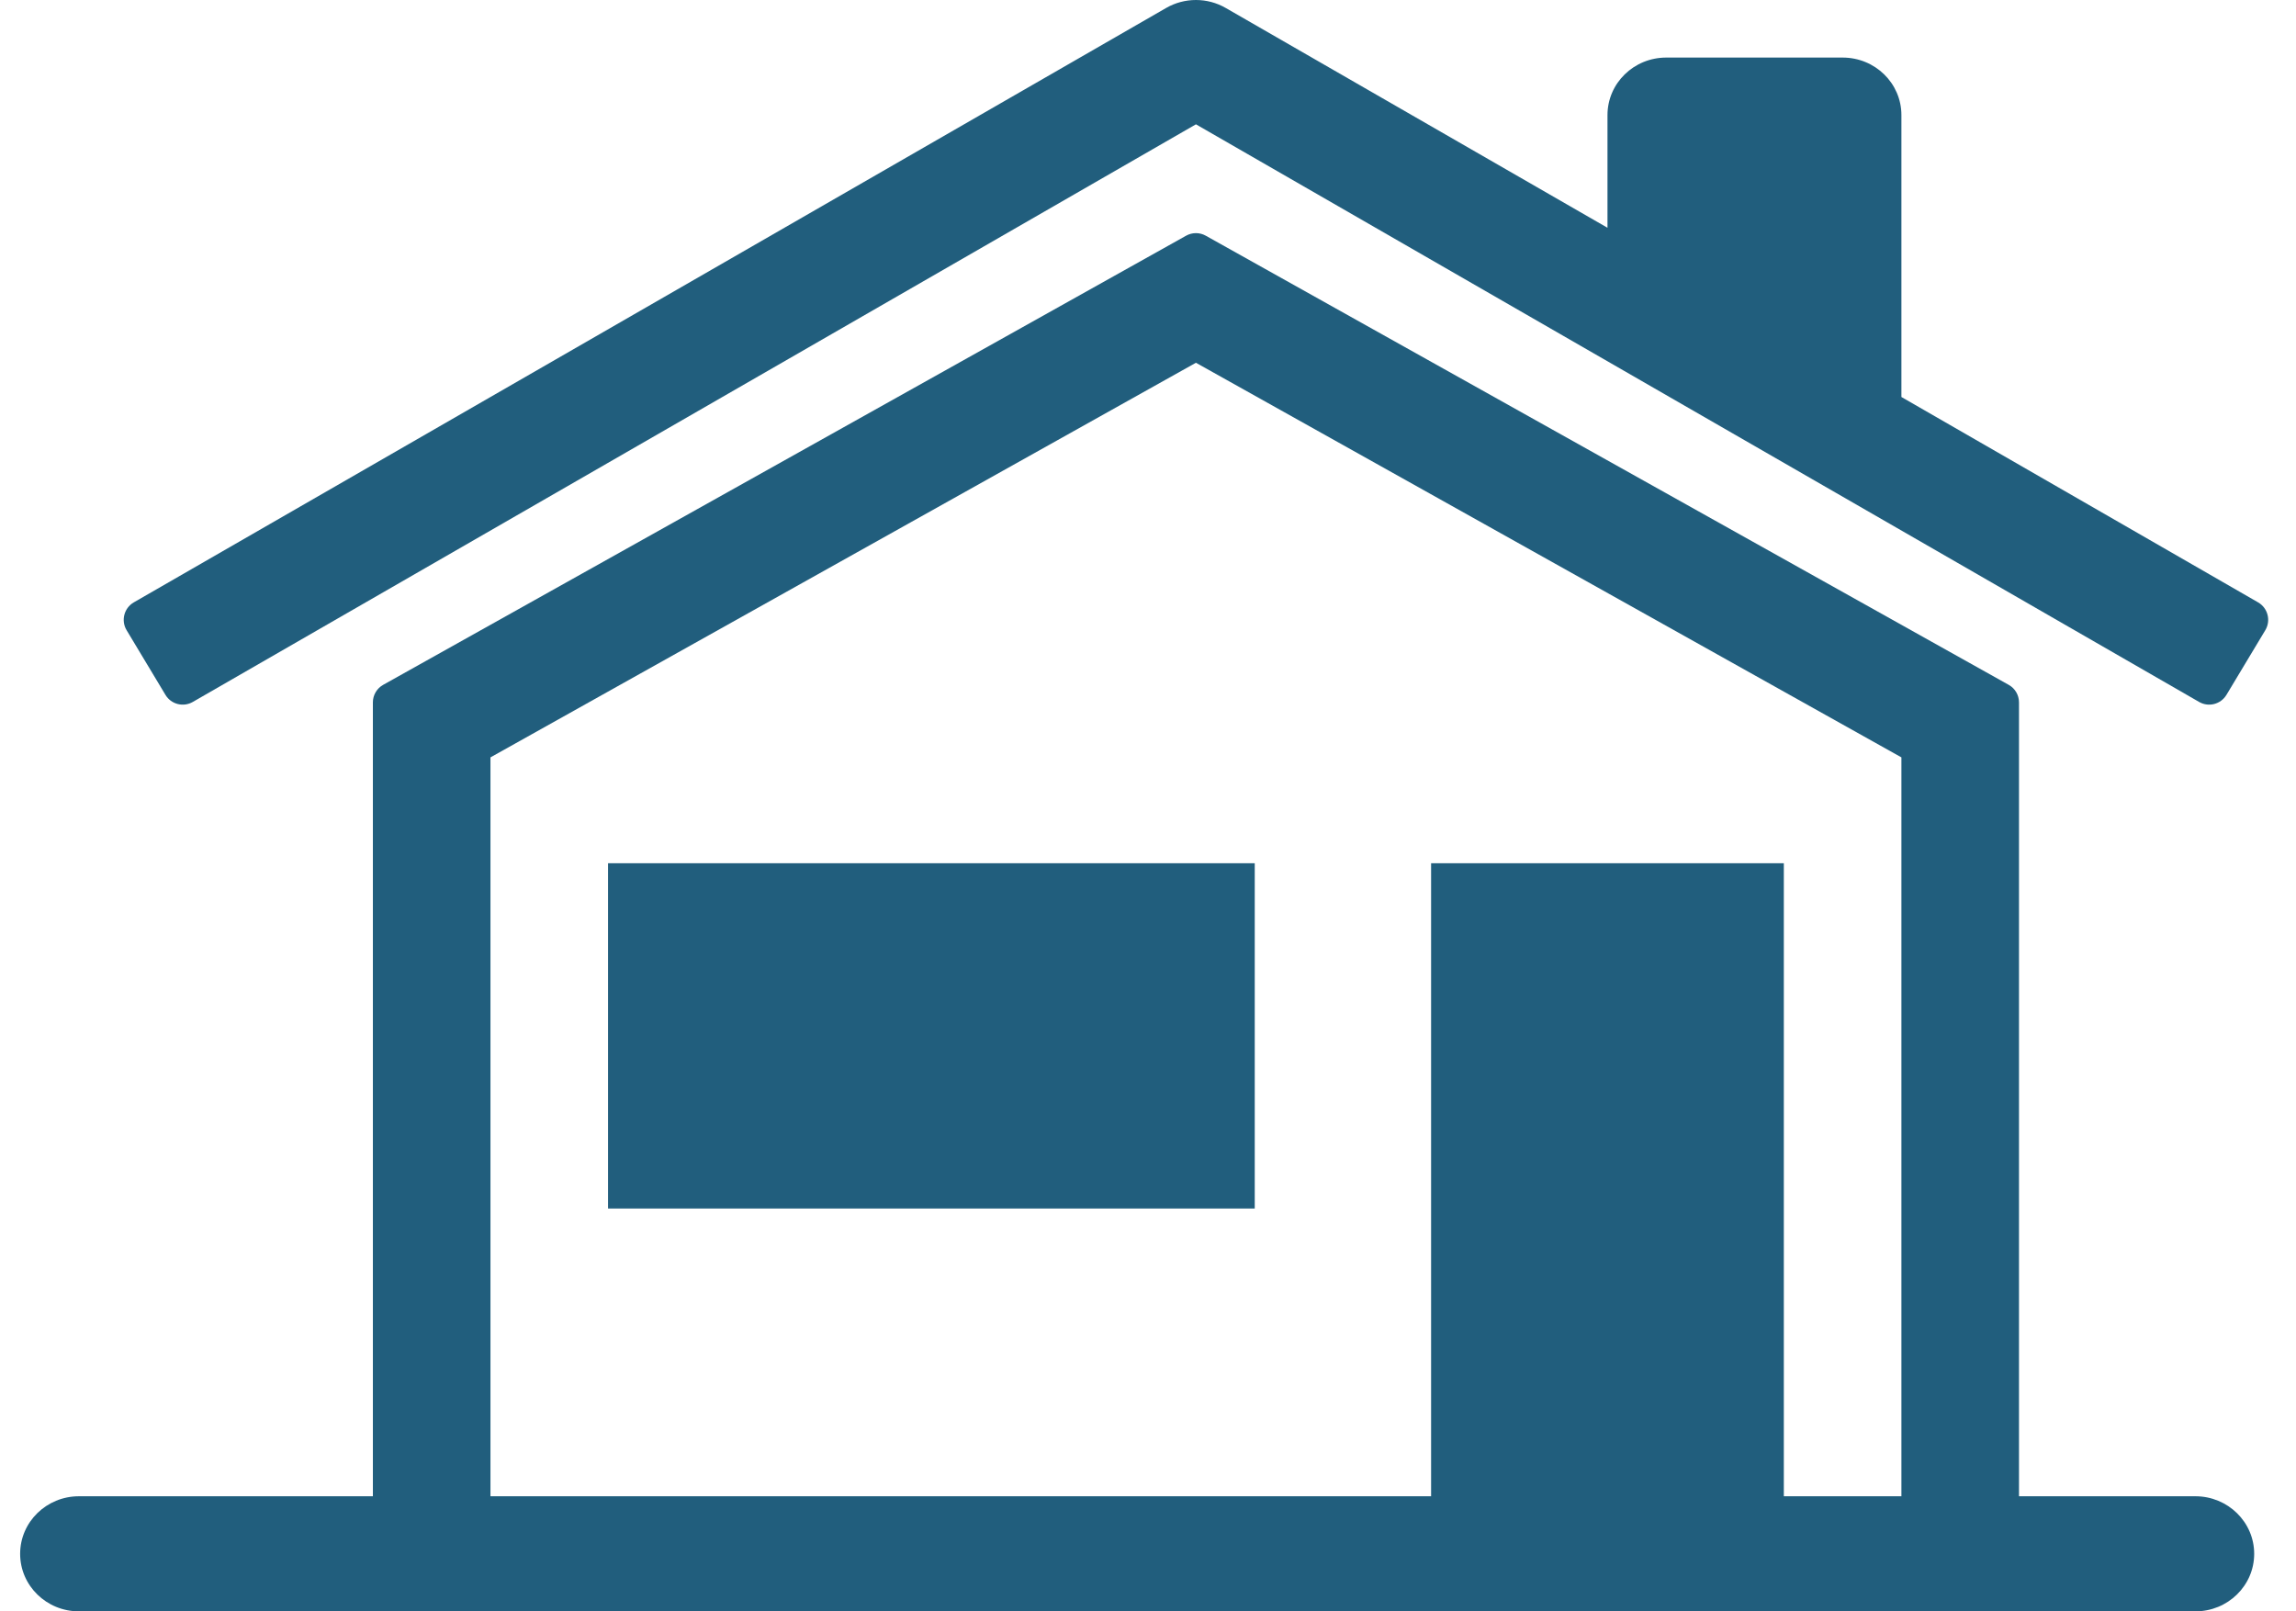
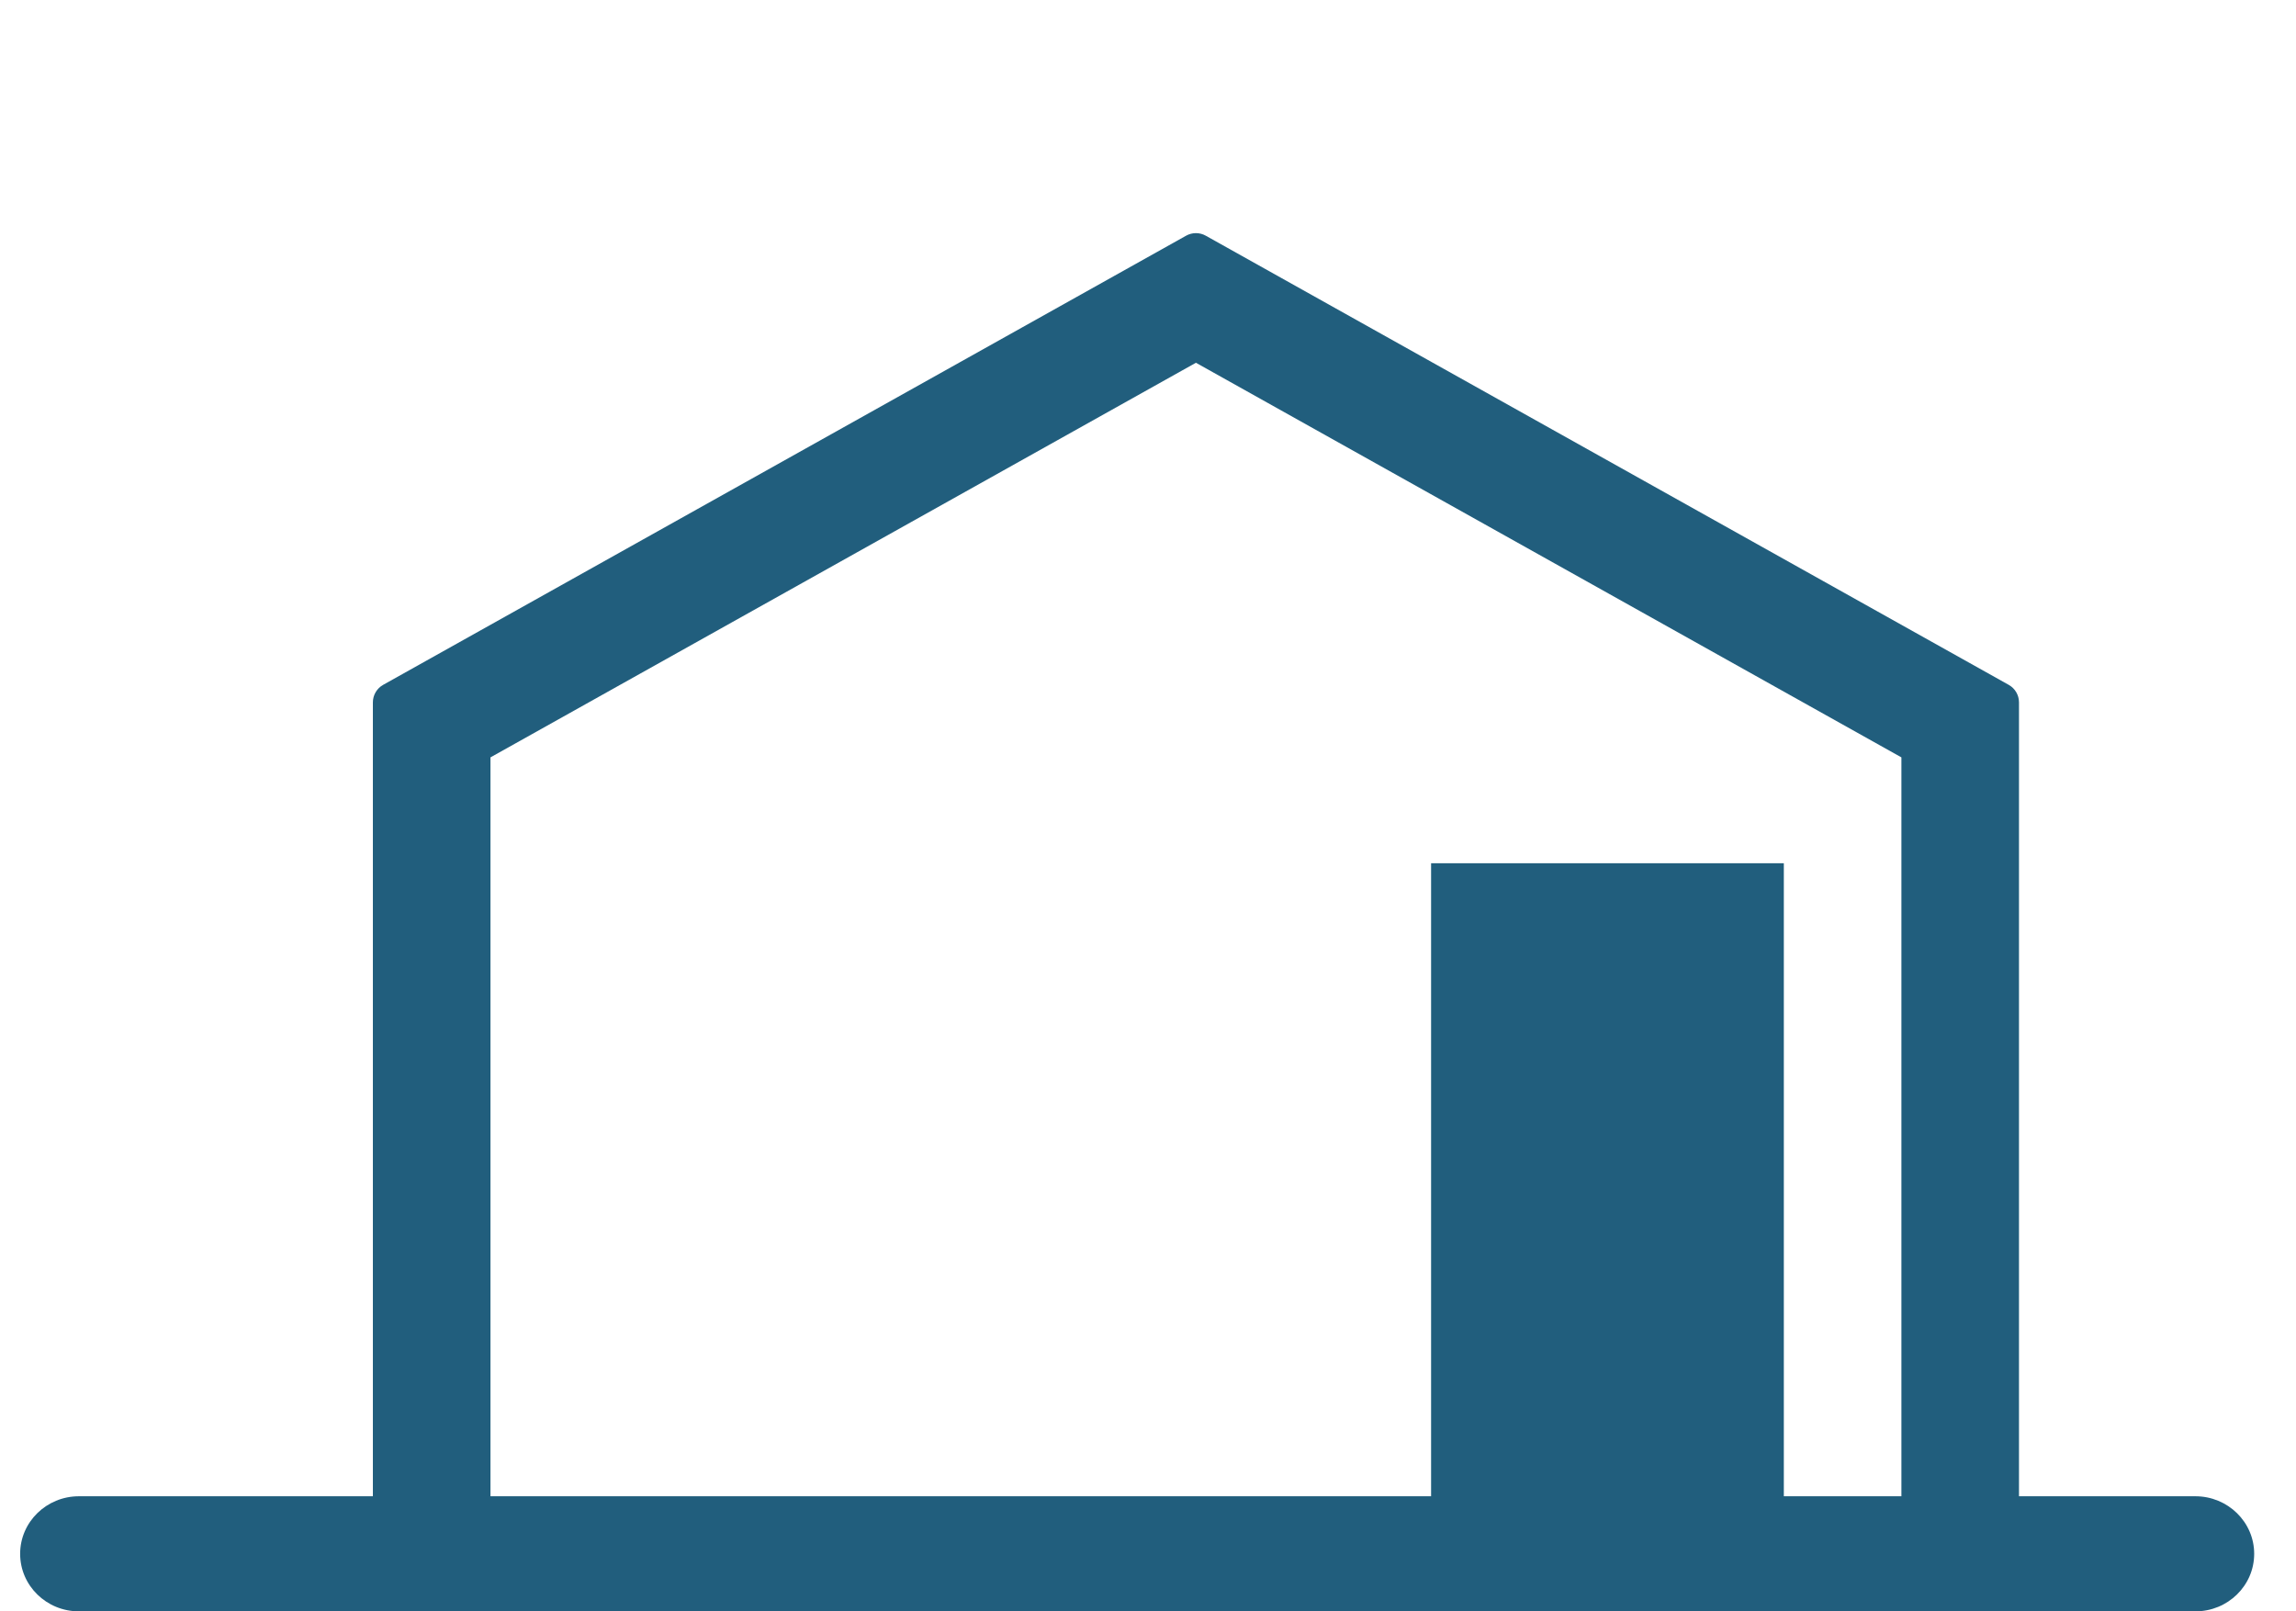
<svg xmlns="http://www.w3.org/2000/svg" width="57" height="40" viewBox="0 0 57 40" fill="none">
  <g id="Group 2">
-     <path id="Vector" d="M30.43 0.198C29.974 -0.066 29.407 -0.066 28.95 0.198L3.322 14.953C3.08 15.093 2.999 15.404 3.143 15.644L4.108 17.25C4.248 17.483 4.55 17.561 4.786 17.425L29.69 3.086L54.595 17.425C54.831 17.561 55.132 17.483 55.273 17.25L56.238 15.644C56.382 15.404 56.301 15.093 56.059 14.953L47.204 9.855V2.857C47.204 2.068 46.551 1.429 45.745 1.429H41.366C40.56 1.429 39.907 2.068 39.907 2.857V5.654L30.43 0.198Z" fill="#215E7D" />
-     <path id="Vector_2" d="M15.095 21.429H31.15V30H15.095V21.429Z" fill="#215E7D" />
    <path id="Vector_3" fill-rule="evenodd" clip-rule="evenodd" d="M29.934 5.851C29.783 5.766 29.598 5.766 29.446 5.851L9.513 17C9.355 17.088 9.257 17.255 9.257 17.436V37.143H1.96C1.153 37.143 0.5 37.783 0.5 38.572C0.5 39.361 1.153 40 1.96 40H54.502C55.308 40 55.962 39.361 55.962 38.572C55.962 37.783 55.308 37.143 54.502 37.143H50.123V17.436C50.123 17.255 50.026 17.088 49.867 17L29.934 5.851ZM29.69 9.005L12.176 18.801V37.143H35.528V21.429H44.285V37.143H47.204V18.801L29.69 9.005Z" fill="#215E7D" />
  </g>
</svg>